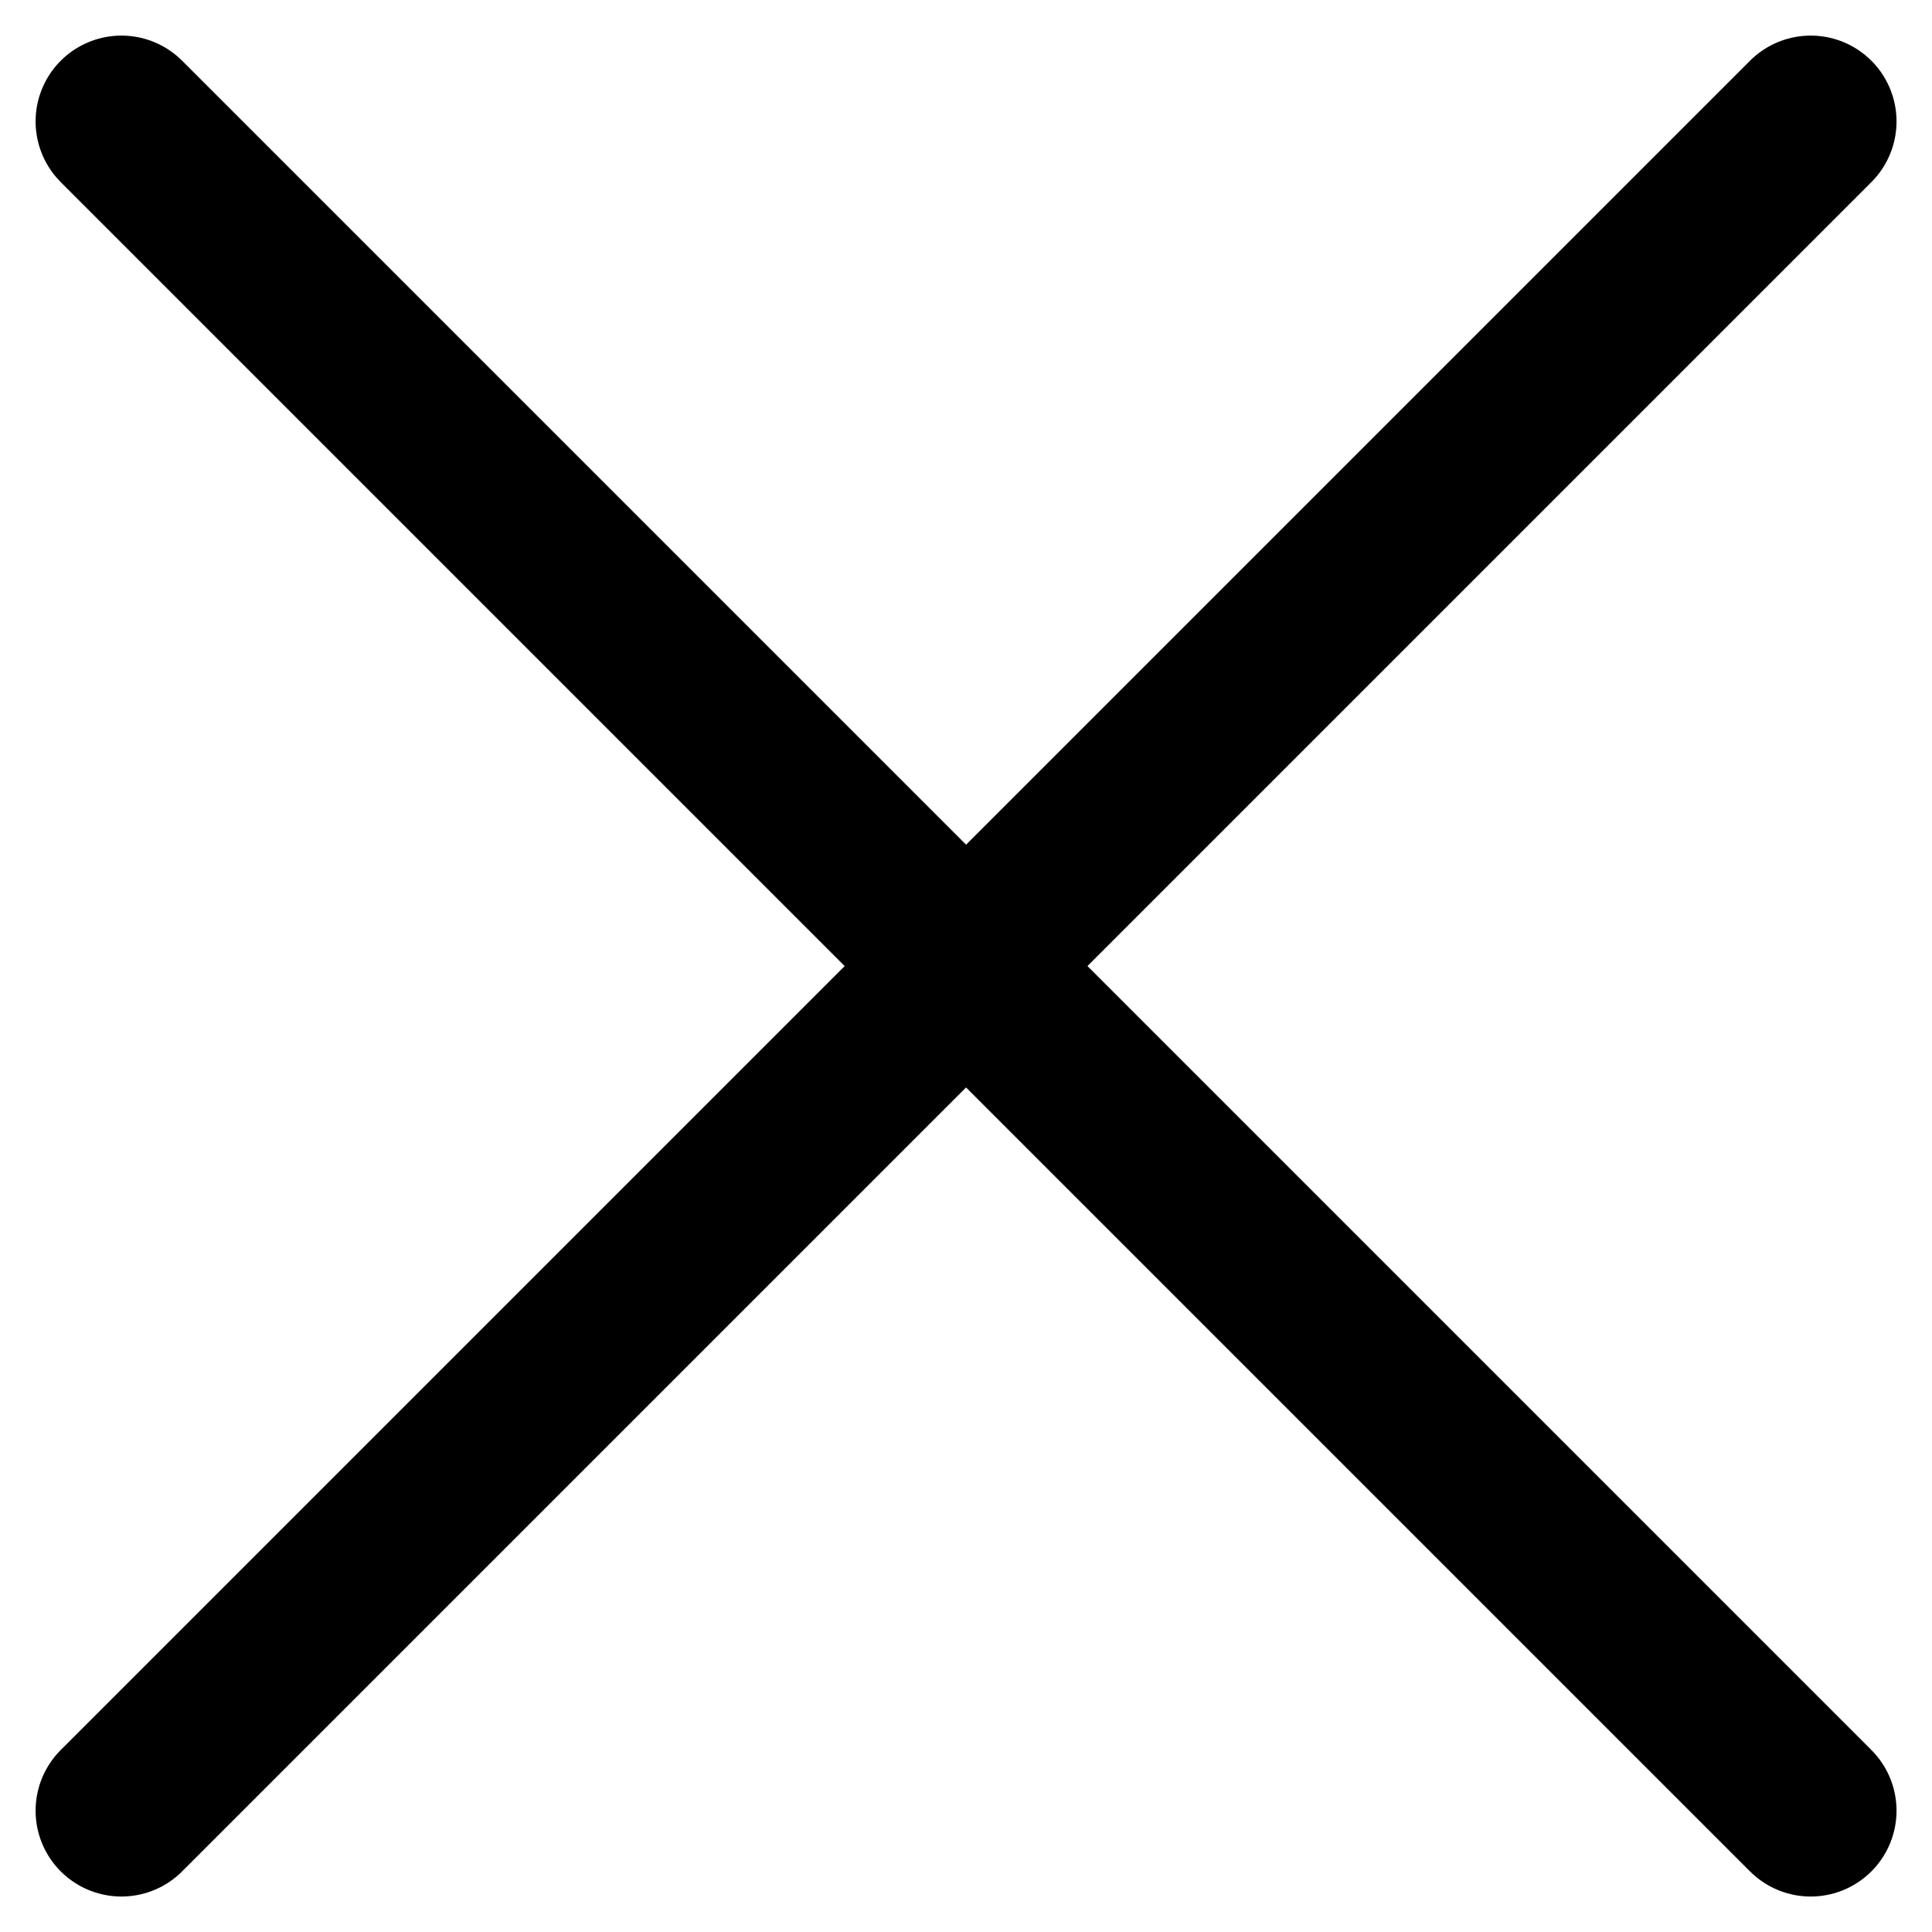
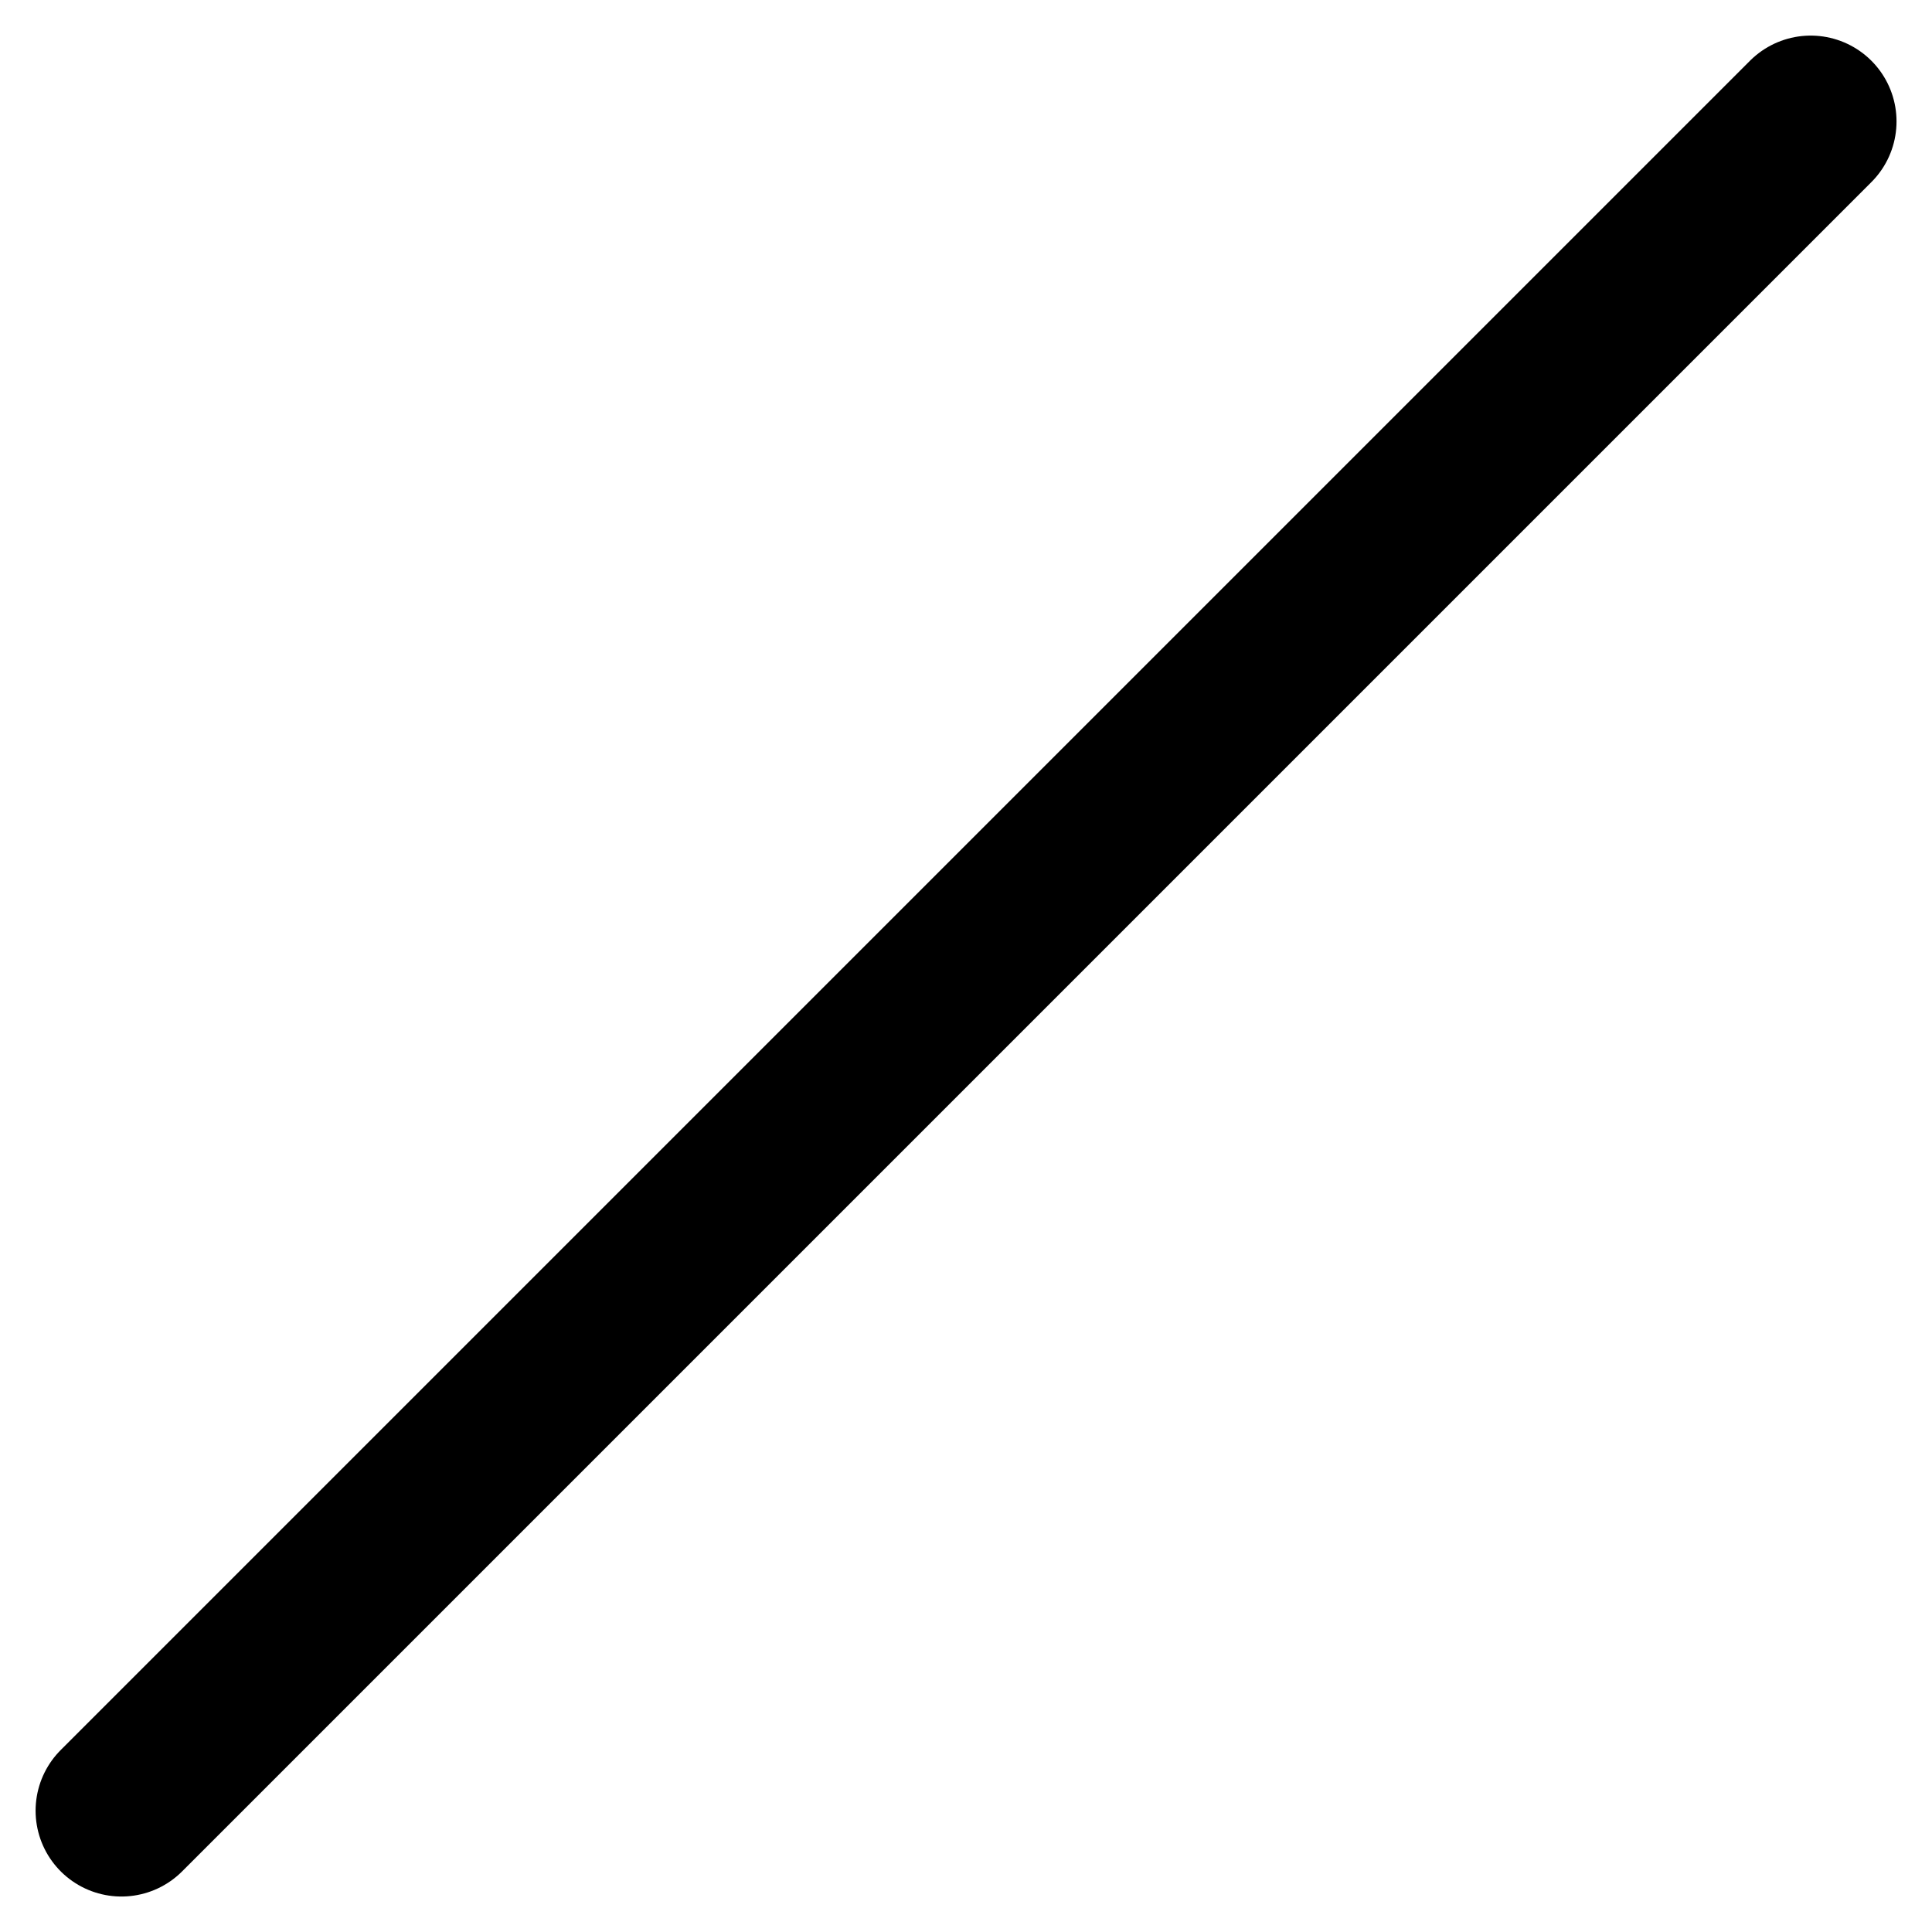
<svg xmlns="http://www.w3.org/2000/svg" width="16.882" height="16.882" viewBox="0 0 16.882 16.882">
  <g id="Group_69297" data-name="Group 69297" transform="translate(6902.561 -89.439)">
-     <path id="Path_1929" data-name="Path 1929" d="M-6903.579,90.579l14.761,14.761" transform="translate(2.079 -0.079)" fill="none" stroke="#000" stroke-linecap="round" stroke-width="1.5" />
    <path id="Path_1930" data-name="Path 1930" d="M-6888.819,90.579l-14.761,14.761" transform="translate(2.08 -0.079)" fill="none" stroke="#000" stroke-linecap="round" stroke-width="1.5" />
  </g>
</svg>